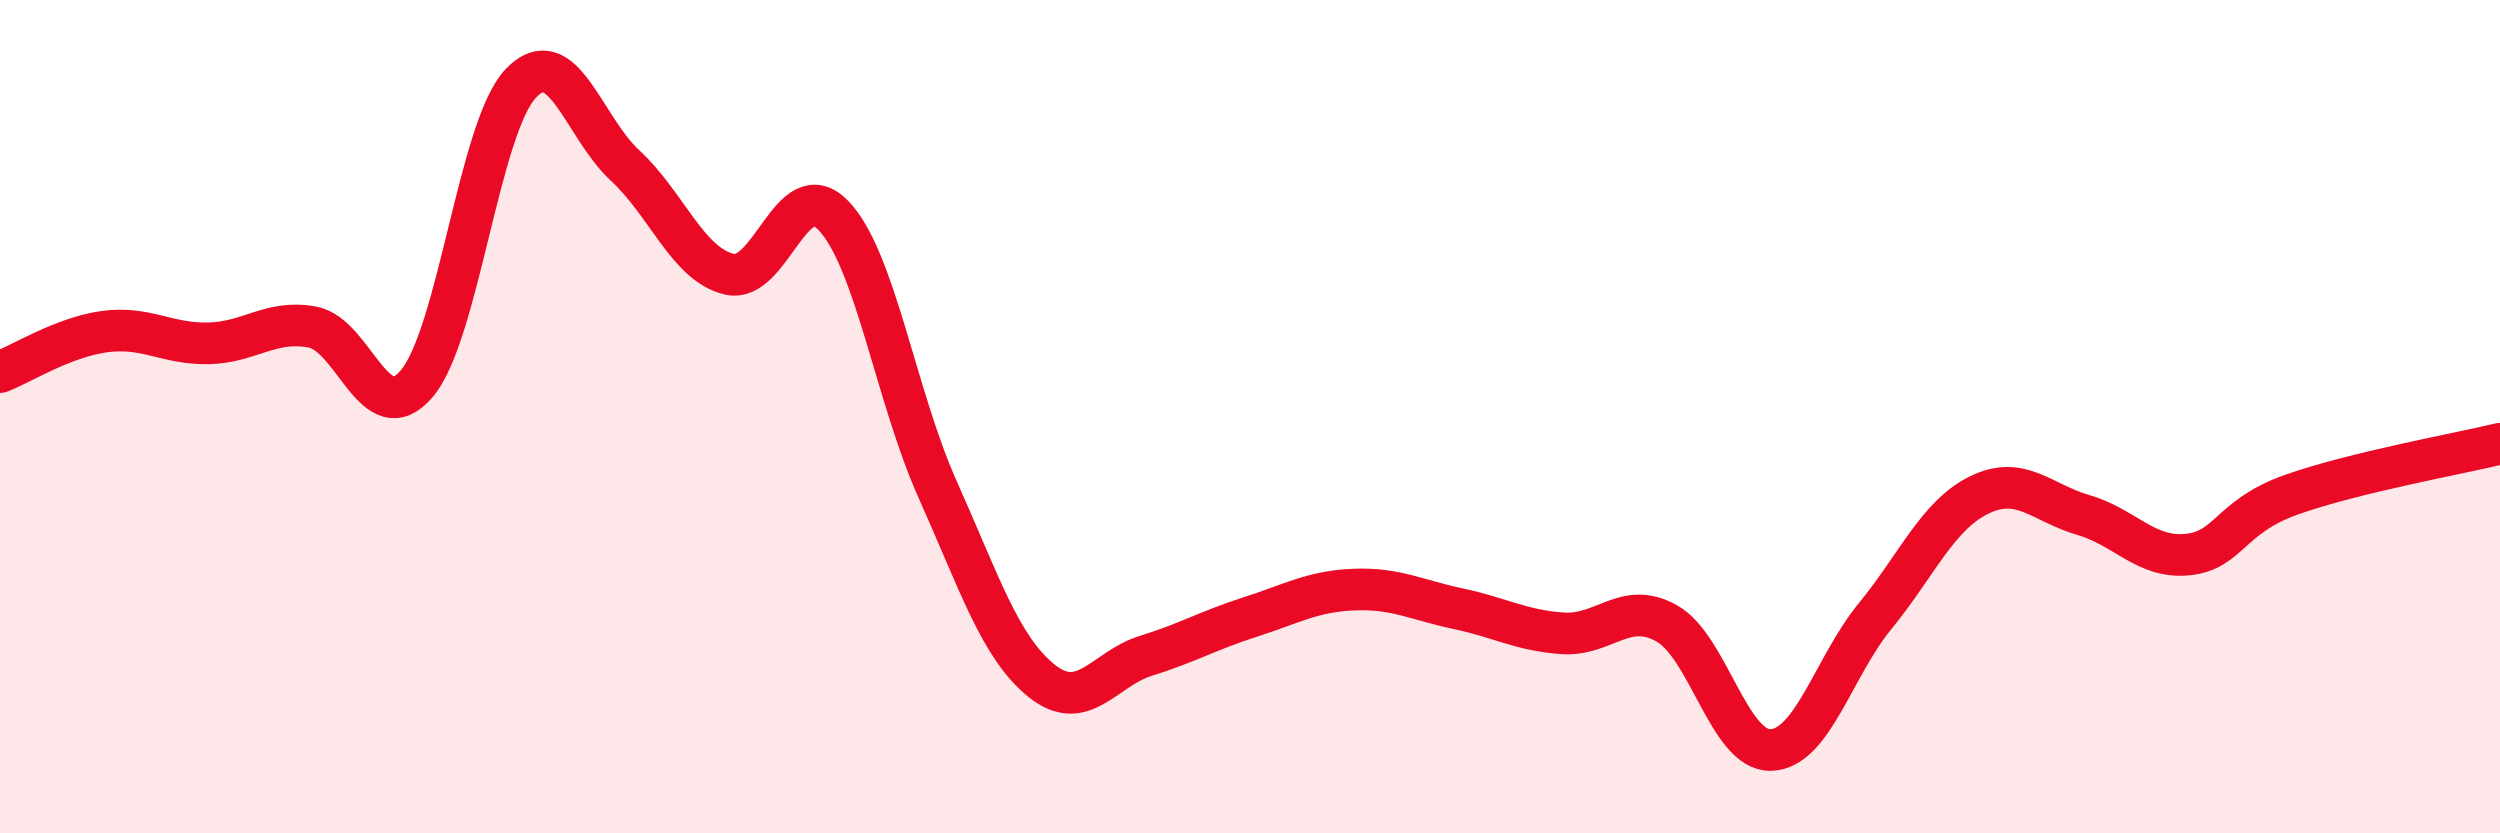
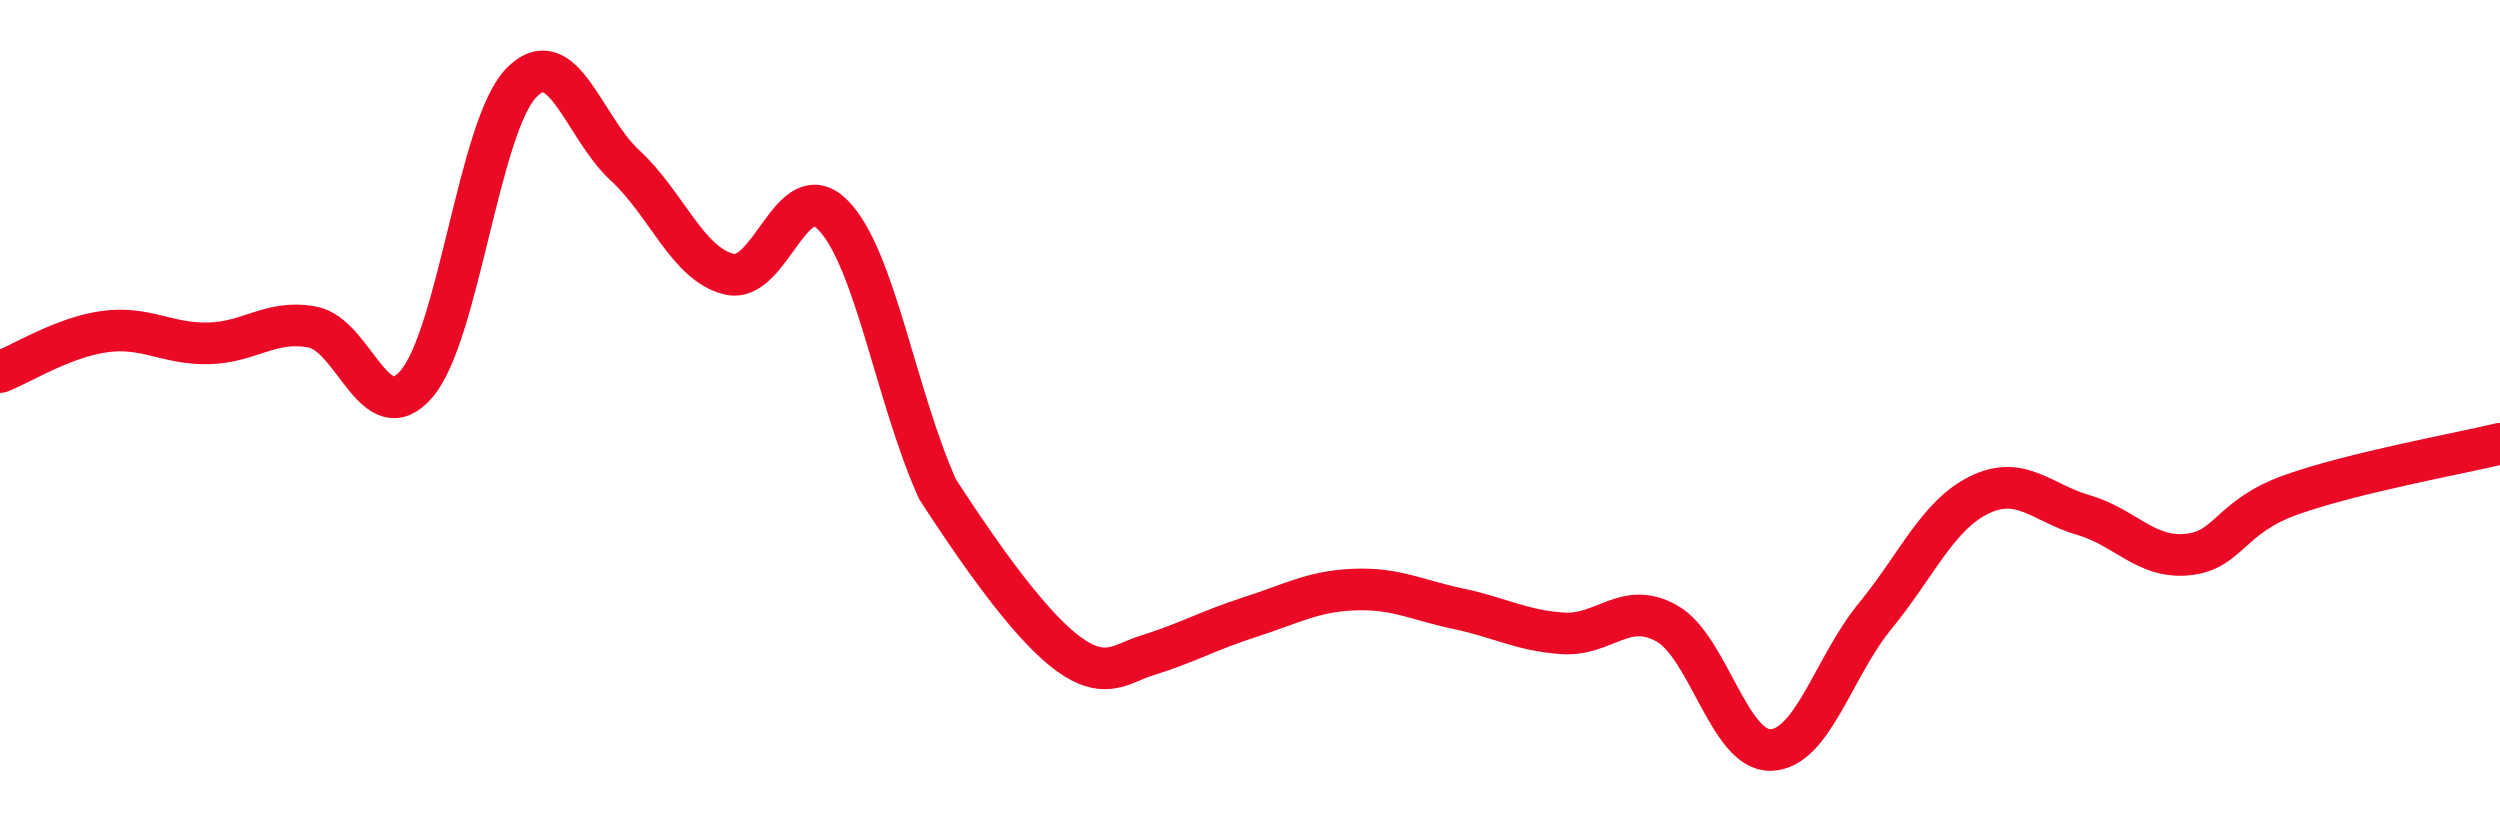
<svg xmlns="http://www.w3.org/2000/svg" width="60" height="20" viewBox="0 0 60 20">
-   <path d="M 0,8.93 C 0.5,8.74 1.5,8.1 2.5,7.96 C 3.5,7.82 4,8.26 5,8.24 C 6,8.22 6.5,7.66 7.5,7.85 C 8.5,8.04 9,10.38 10,9.21 C 11,8.04 11.5,3.05 12.5,2 C 13.5,0.95 14,3.05 15,3.97 C 16,4.89 16.5,6.34 17.5,6.58 C 18.5,6.82 19,4.14 20,5.17 C 21,6.2 21.5,9.51 22.5,11.74 C 23.5,13.97 24,15.54 25,16.34 C 26,17.14 26.5,16.05 27.5,15.74 C 28.5,15.43 29,15.13 30,14.81 C 31,14.49 31.5,14.19 32.5,14.15 C 33.5,14.11 34,14.4 35,14.61 C 36,14.82 36.5,15.13 37.5,15.2 C 38.5,15.27 39,14.4 40,14.96 C 41,15.52 41.5,18.03 42.5,18 C 43.5,17.97 44,16.01 45,14.79 C 46,13.57 46.5,12.37 47.5,11.88 C 48.5,11.39 49,12.07 50,12.36 C 51,12.65 51.5,13.41 52.5,13.31 C 53.5,13.21 53.5,12.4 55,11.87 C 56.5,11.34 59,10.89 60,10.65L60 20L0 20Z" fill="#EB0A25" opacity="0.1" stroke-linecap="round" stroke-linejoin="round" />
-   <path d="M 0,8.93 C 0.5,8.74 1.5,8.1 2.5,7.96 C 3.5,7.82 4,8.26 5,8.24 C 6,8.22 6.5,7.66 7.5,7.85 C 8.5,8.04 9,10.38 10,9.21 C 11,8.04 11.5,3.05 12.5,2 C 13.5,0.95 14,3.05 15,3.97 C 16,4.89 16.5,6.34 17.5,6.58 C 18.5,6.82 19,4.14 20,5.17 C 21,6.2 21.5,9.51 22.5,11.74 C 23.5,13.97 24,15.54 25,16.34 C 26,17.14 26.5,16.05 27.5,15.74 C 28.5,15.43 29,15.13 30,14.81 C 31,14.49 31.5,14.19 32.5,14.15 C 33.5,14.11 34,14.4 35,14.61 C 36,14.82 36.5,15.13 37.5,15.2 C 38.5,15.27 39,14.4 40,14.96 C 41,15.52 41.5,18.03 42.5,18 C 43.5,17.97 44,16.01 45,14.79 C 46,13.57 46.5,12.37 47.5,11.88 C 48.5,11.39 49,12.07 50,12.36 C 51,12.65 51.5,13.41 52.5,13.31 C 53.5,13.21 53.5,12.4 55,11.87 C 56.5,11.34 59,10.89 60,10.65" stroke="#EB0A25" stroke-width="1" fill="none" stroke-linecap="round" stroke-linejoin="round" />
+   <path d="M 0,8.93 C 0.5,8.74 1.5,8.1 2.5,7.96 C 3.5,7.82 4,8.26 5,8.24 C 6,8.22 6.5,7.66 7.5,7.85 C 8.5,8.04 9,10.38 10,9.21 C 11,8.04 11.5,3.05 12.5,2 C 13.5,0.95 14,3.05 15,3.97 C 16,4.89 16.5,6.34 17.5,6.58 C 18.5,6.82 19,4.14 20,5.17 C 21,6.2 21.5,9.51 22.5,11.74 C 26,17.14 26.5,16.05 27.5,15.74 C 28.5,15.43 29,15.13 30,14.81 C 31,14.49 31.5,14.19 32.5,14.15 C 33.5,14.11 34,14.4 35,14.61 C 36,14.82 36.5,15.13 37.5,15.2 C 38.5,15.27 39,14.4 40,14.96 C 41,15.52 41.5,18.03 42.5,18 C 43.5,17.97 44,16.01 45,14.79 C 46,13.57 46.5,12.37 47.5,11.88 C 48.5,11.39 49,12.07 50,12.36 C 51,12.65 51.5,13.41 52.5,13.31 C 53.5,13.21 53.5,12.4 55,11.87 C 56.5,11.34 59,10.89 60,10.65" stroke="#EB0A25" stroke-width="1" fill="none" stroke-linecap="round" stroke-linejoin="round" />
</svg>